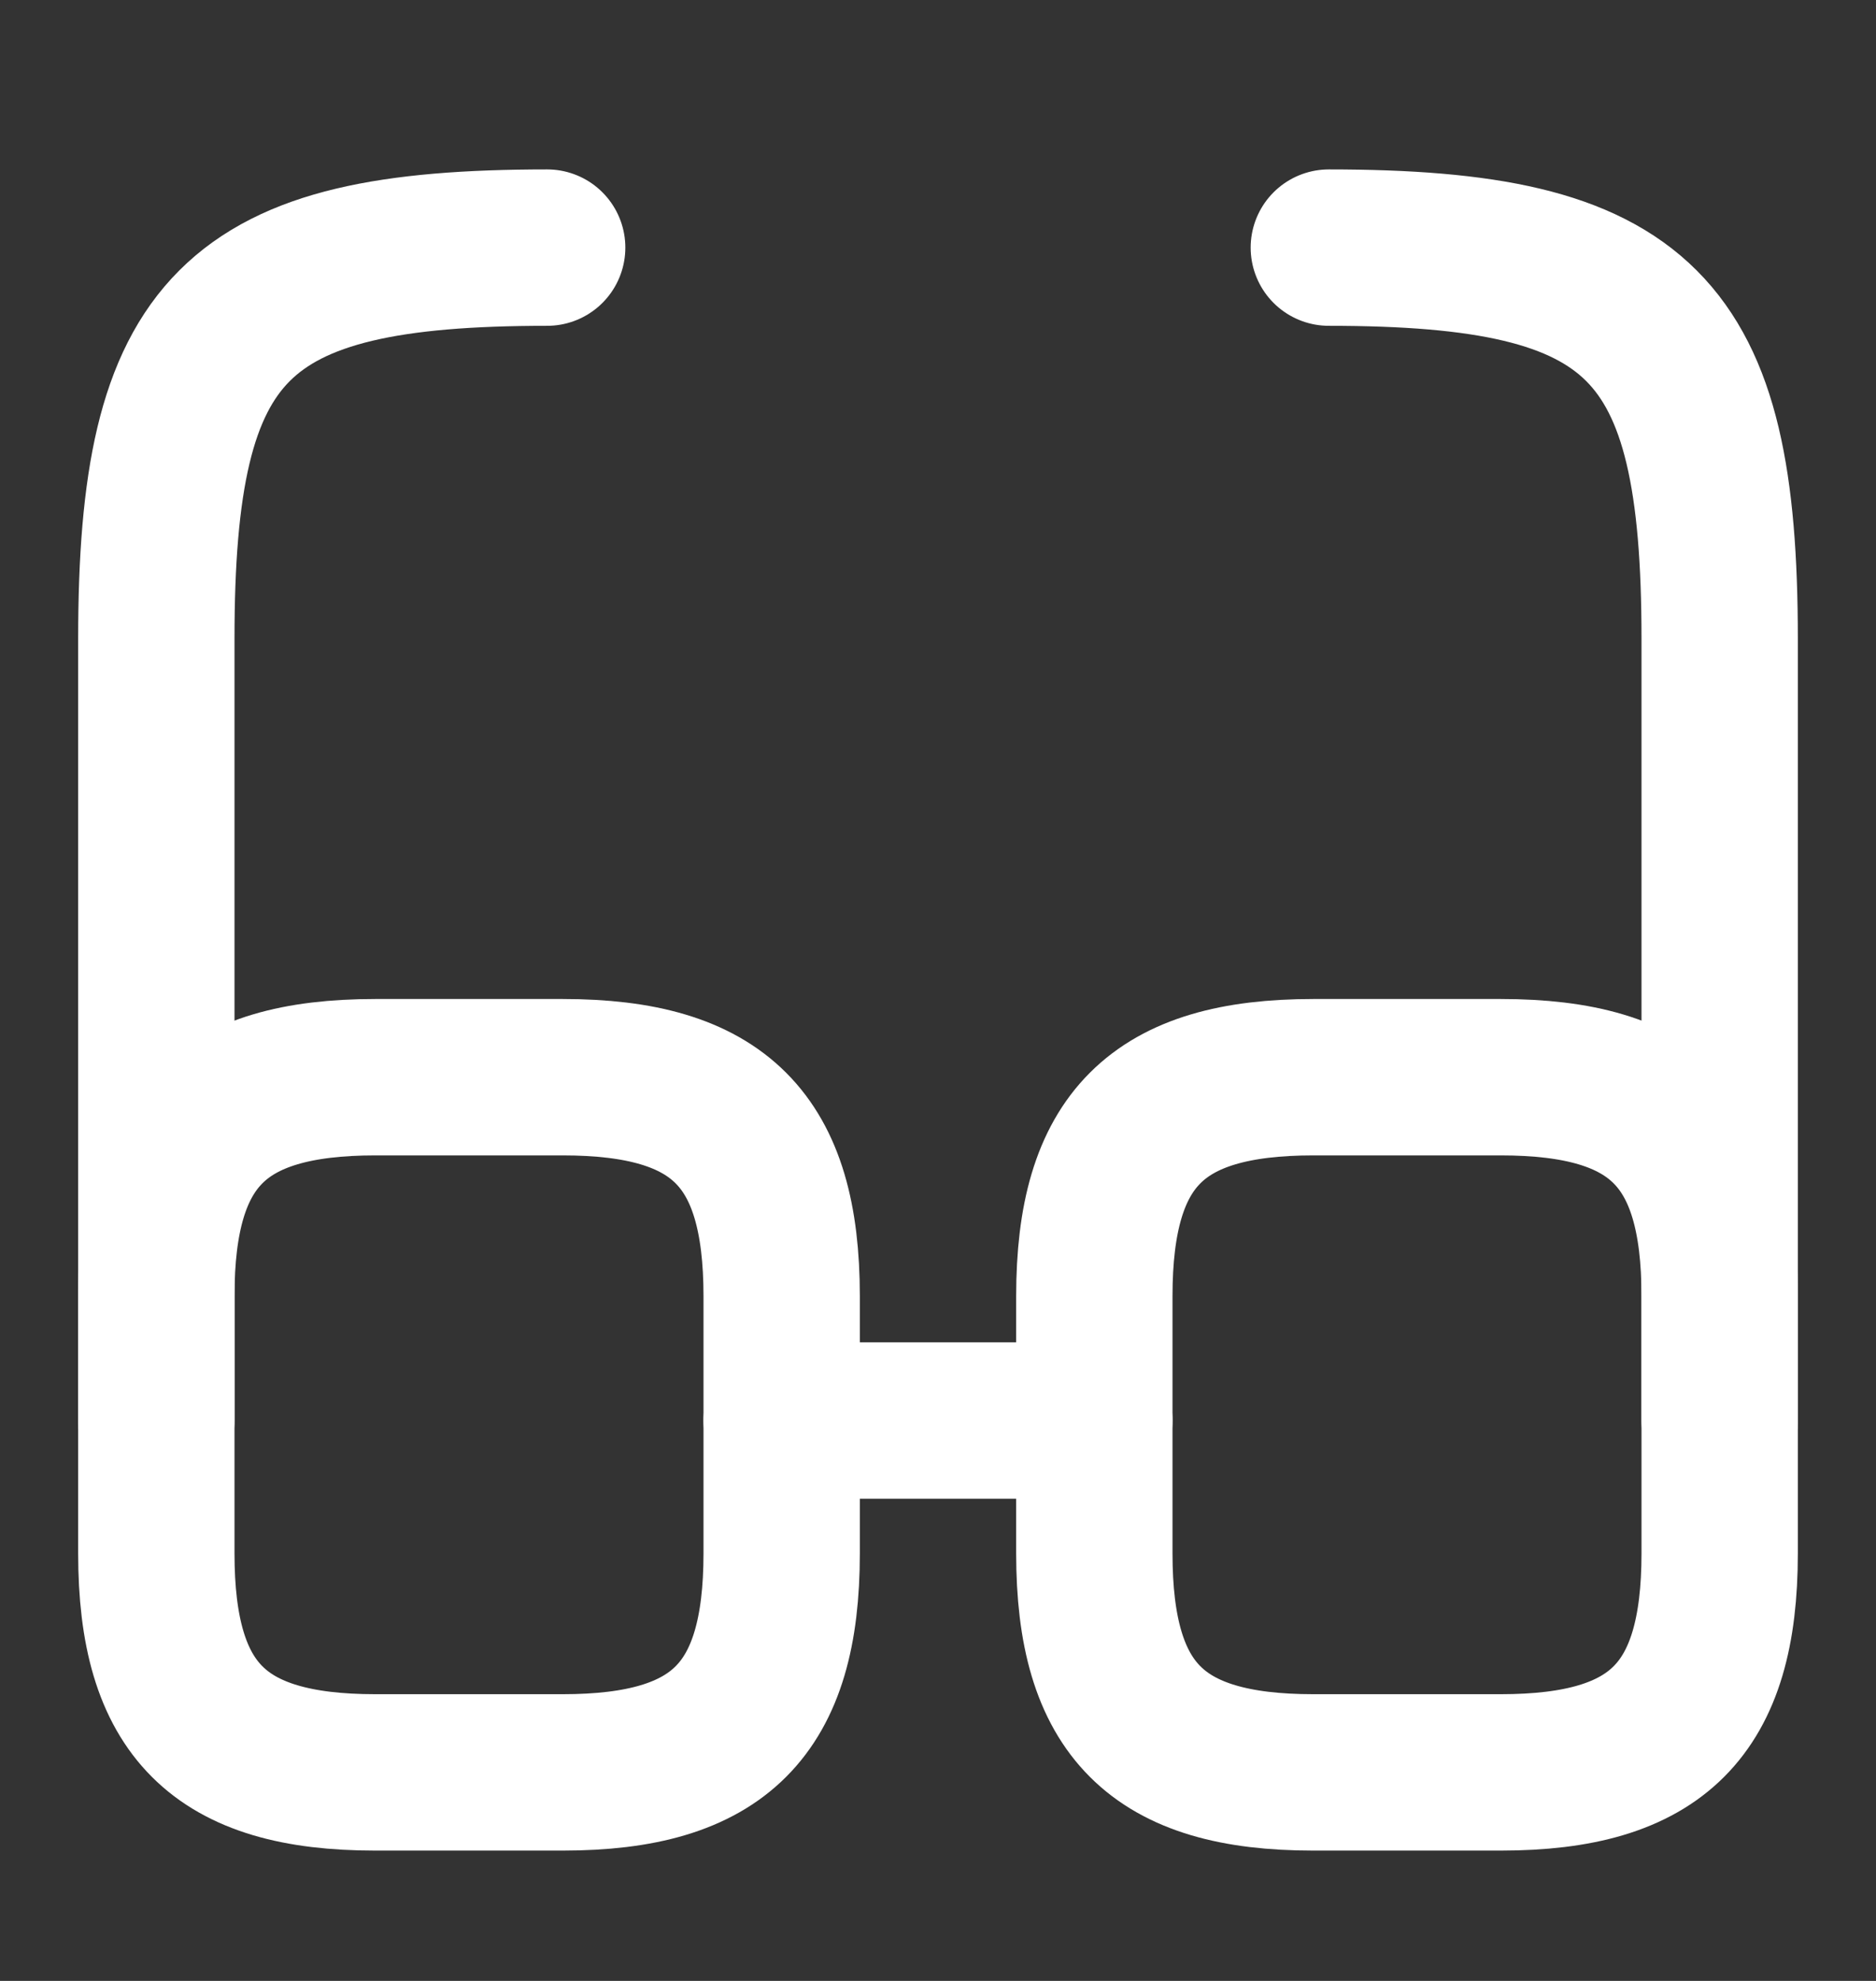
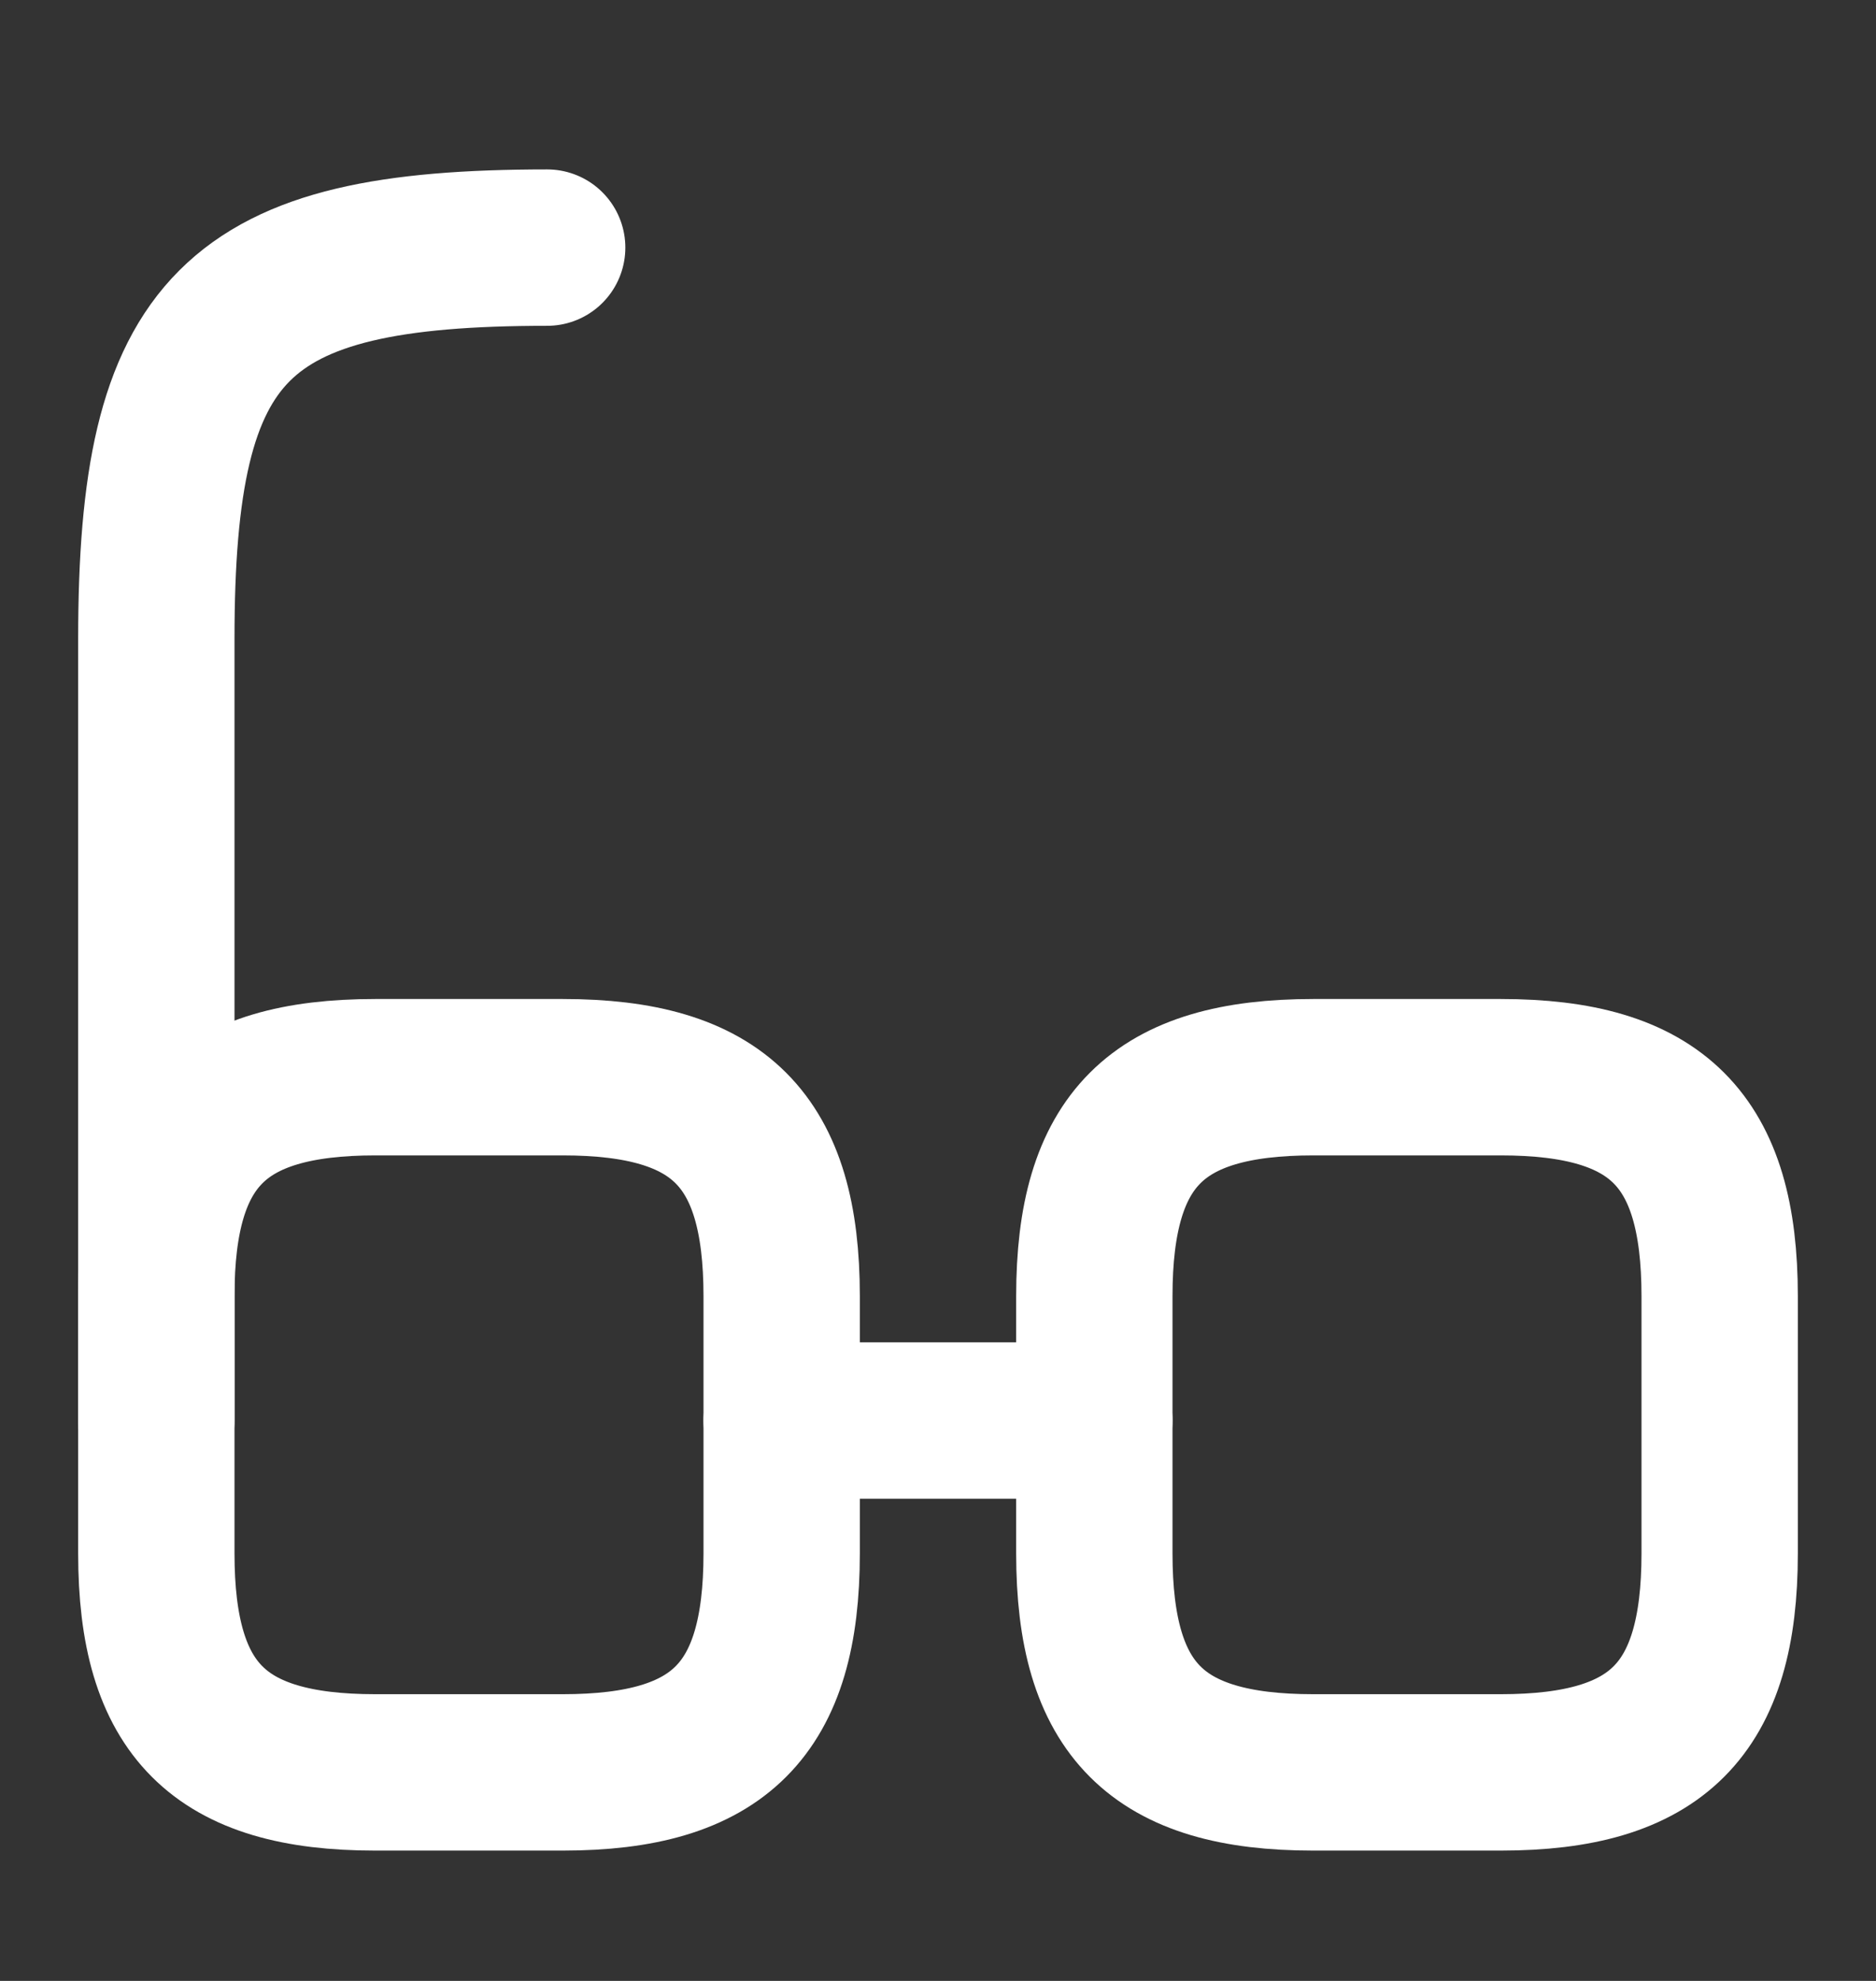
<svg xmlns="http://www.w3.org/2000/svg" width="18" height="19" viewBox="0 0 18 19" fill="none">
  <rect x="0" y="0" width="18" height="19" fill="#333333" stroke="none" />
  <path d="M7.5 13.625H10.5" stroke="white" stroke-width="1.5" stroke-linecap="round" stroke-linejoin="round" />
  <path d="M1.5 13.625V6.125C1.5 3.125 2.25 2.375 5.25 2.375" stroke="white" stroke-width="1.5" stroke-linecap="round" stroke-linejoin="round" />
-   <path d="M16.5 13.625V6.125C16.5 3.125 15.75 2.375 12.75 2.375" stroke="white" stroke-width="1.5" stroke-linecap="round" stroke-linejoin="round" />
  <path d="M7.5 12.432V14.9C7.5 16.4 6.9 17 5.4 17H3.6C2.1 17 1.5 16.4 1.5 14.9V12.432C1.5 10.932 2.1 10.332 3.6 10.332H5.4C6.9 10.332 7.5 10.932 7.5 12.432Z" stroke="white" stroke-width="1.5" stroke-linecap="round" stroke-linejoin="round" />
  <path d="M16.5 12.432V14.9C16.5 16.4 15.9 17 14.4 17H12.6C11.1 17 10.5 16.4 10.5 14.9V12.432C10.5 10.932 11.1 10.332 12.6 10.332H14.4C15.9 10.332 16.5 10.932 16.5 12.432Z" stroke="white" stroke-width="1.5" stroke-linecap="round" stroke-linejoin="round" />
</svg>